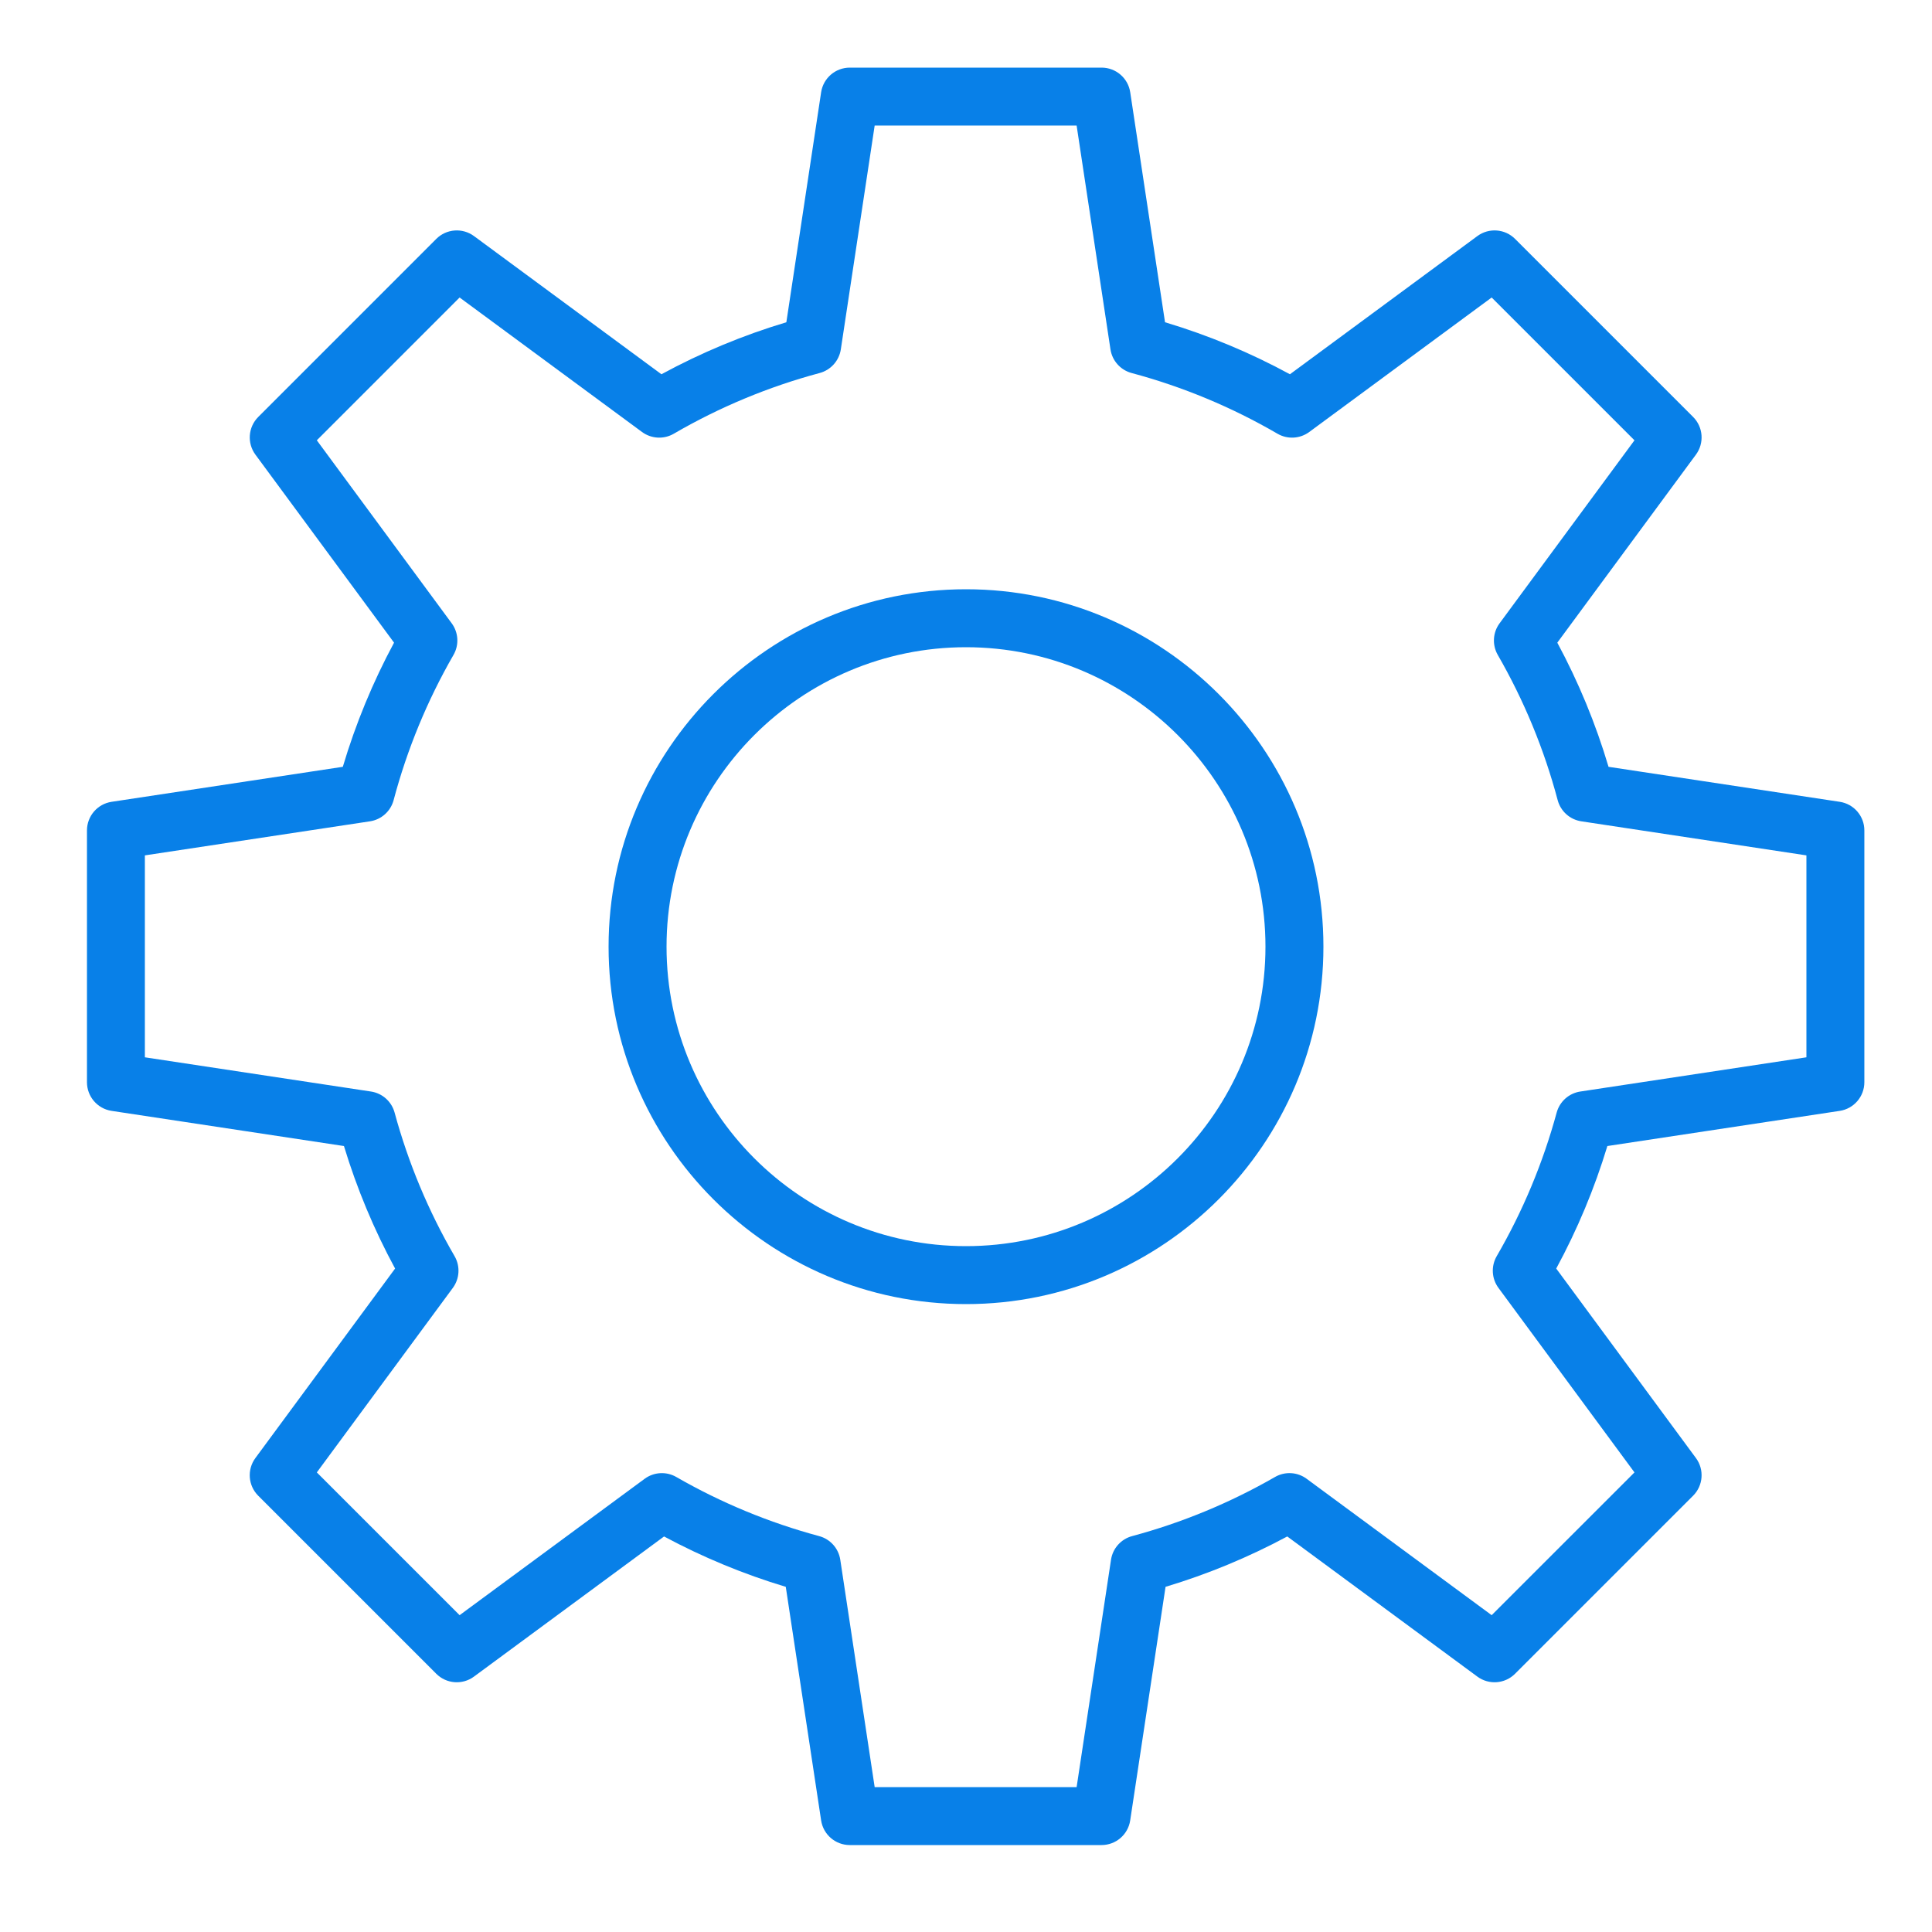
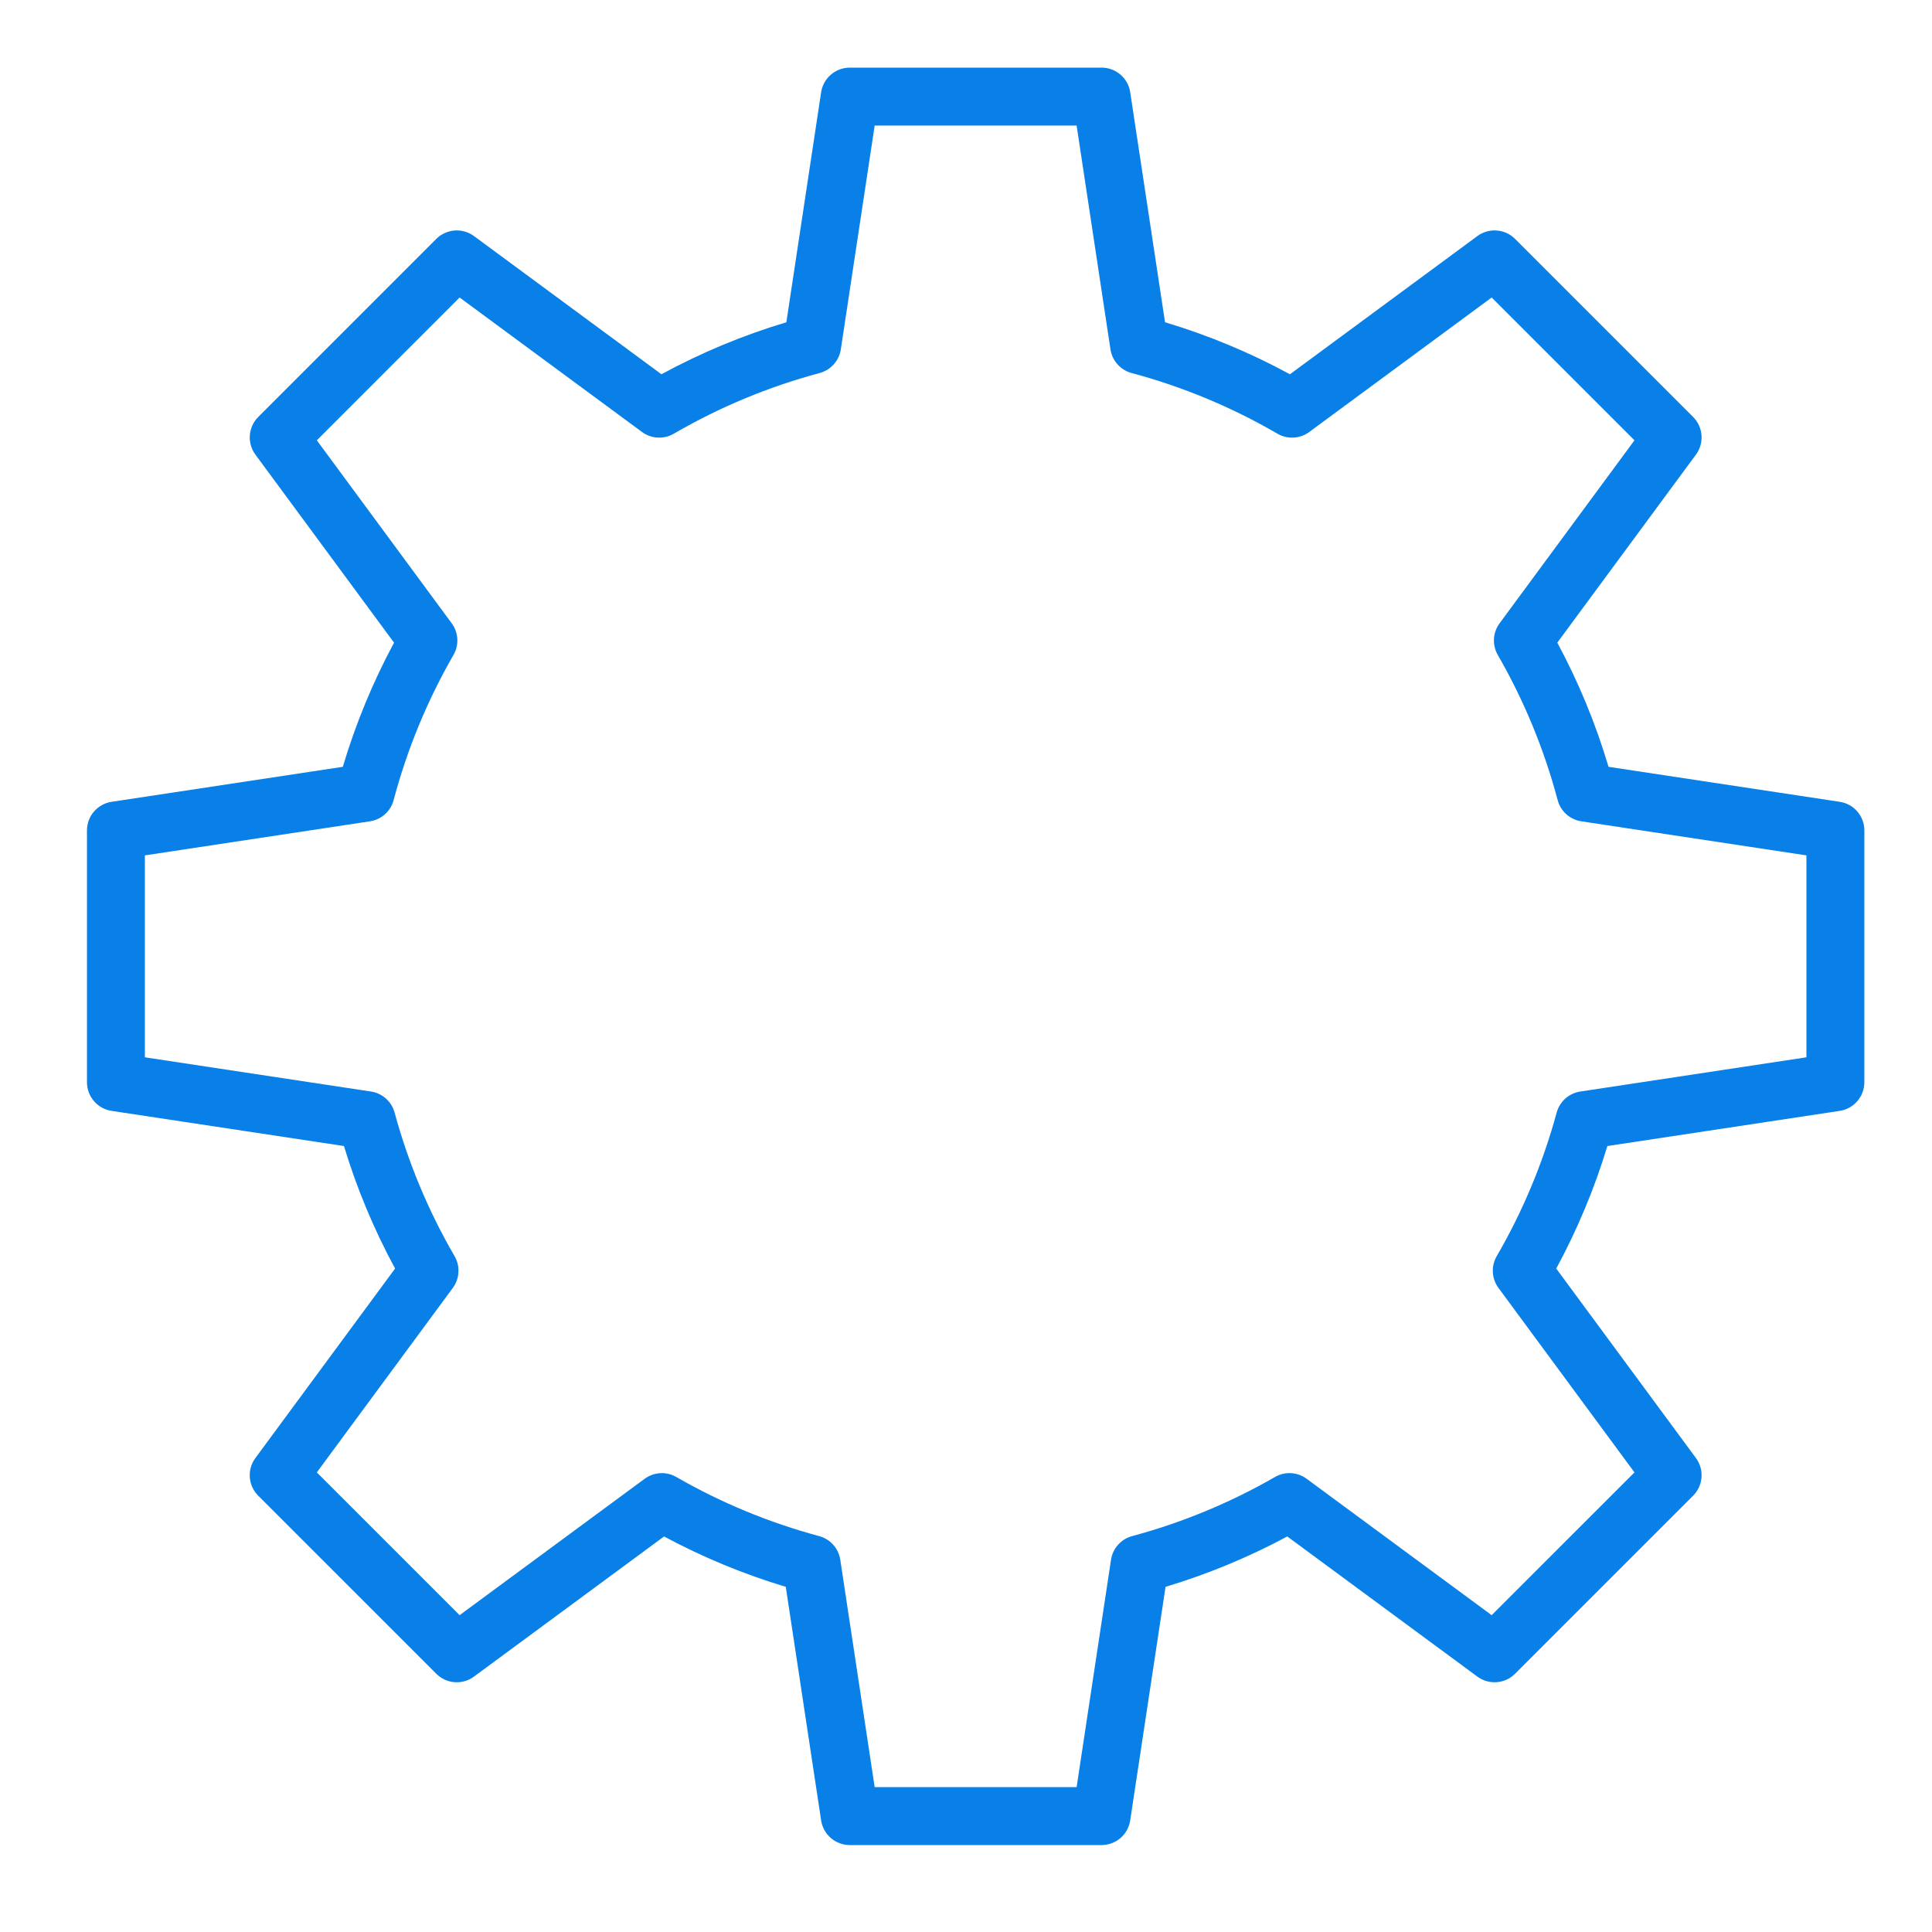
<svg xmlns="http://www.w3.org/2000/svg" viewBox="0 0 70.00 70.00" data-guides="{&quot;vertical&quot;:[],&quot;horizontal&quot;:[]}">
  <defs />
-   <path fill="#0880e8" stroke="none" fill-opacity="1" stroke-width="1" stroke-opacity="1" fill-rule="evenodd" id="tSvg1583fddc51e" title="Path 1" d="M35 21.35C27.859 21.35 22.05 27.159 22.05 34.3C22.05 41.441 27.859 47.25 35 47.25C42.141 47.25 47.95 41.441 47.95 34.3C47.95 27.159 42.141 21.35 35 21.35ZM35 45.15C29.017 45.15 24.15 40.283 24.15 34.3C24.15 28.317 29.017 23.45 35 23.45C40.983 23.45 45.85 28.317 45.85 34.3C45.85 40.283 40.983 45.15 35 45.15Z" />
  <path fill="#0880e8" stroke="none" fill-opacity="1" stroke-width="1" stroke-opacity="1" fill-rule="evenodd" id="tSvg56e93447c9" title="Path 2" d="M66.657 29.051C63.865 28.628 61.072 28.206 58.28 27.783C57.817 26.224 57.195 24.717 56.424 23.285C58.099 21.015 59.773 18.743 61.447 16.472C61.755 16.054 61.712 15.474 61.345 15.107C59.195 12.957 57.044 10.806 54.894 8.656C54.527 8.289 53.946 8.245 53.528 8.553C51.264 10.222 49.001 11.891 46.737 13.56C45.297 12.777 43.78 12.146 42.211 11.676C41.791 8.898 41.37 6.121 40.95 3.343C40.873 2.83 40.431 2.45 39.912 2.45C36.871 2.45 33.83 2.45 30.79 2.45C30.27 2.45 29.829 2.83 29.751 3.343C29.331 6.121 28.911 8.898 28.491 11.676C26.921 12.146 25.404 12.778 23.965 13.56C21.701 11.891 19.437 10.222 17.173 8.553C16.755 8.245 16.174 8.289 15.807 8.656C13.657 10.806 11.507 12.957 9.357 15.107C8.99 15.474 8.946 16.054 9.254 16.472C10.928 18.743 12.603 21.015 14.277 23.285C13.507 24.717 12.885 26.224 12.421 27.783C9.629 28.206 6.836 28.628 4.044 29.051C3.53 29.128 3.151 29.57 3.151 30.089C3.151 33.13 3.151 36.17 3.151 39.211C3.151 39.73 3.53 40.171 4.043 40.249C6.849 40.674 9.656 41.099 12.462 41.523C12.929 43.062 13.549 44.549 14.315 45.962C12.628 48.251 10.941 50.539 9.253 52.828C8.945 53.246 8.989 53.826 9.356 54.193C11.506 56.343 13.656 58.494 15.807 60.644C16.174 61.011 16.754 61.055 17.172 60.747C19.468 59.054 21.764 57.361 24.06 55.669C25.465 56.423 26.943 57.035 28.47 57.494C28.897 60.315 29.324 63.136 29.751 65.957C29.828 66.47 30.27 66.85 30.789 66.85C33.83 66.85 36.87 66.85 39.911 66.85C40.431 66.85 40.872 66.47 40.949 65.957C41.376 63.136 41.803 60.315 42.23 57.494C43.757 57.035 45.234 56.423 46.64 55.669C48.936 57.361 51.232 59.054 53.528 60.747C53.946 61.055 54.526 61.011 54.893 60.644C57.044 58.494 59.194 56.343 61.344 54.193C61.712 53.826 61.755 53.245 61.447 52.828C59.76 50.539 58.072 48.251 56.385 45.962C57.151 44.549 57.772 43.062 58.238 41.523C61.044 41.099 63.85 40.674 66.657 40.249C67.17 40.171 67.549 39.73 67.549 39.211C67.549 36.17 67.549 33.13 67.549 30.089C67.55 29.57 67.171 29.129 66.657 29.051ZM65.45 38.308C62.719 38.721 59.989 39.135 57.258 39.548C56.846 39.61 56.511 39.909 56.401 40.311C55.906 42.132 55.176 43.881 54.229 45.513C54.019 45.875 54.044 46.327 54.292 46.663C55.935 48.892 57.577 51.12 59.22 53.348C57.495 55.072 55.771 56.797 54.046 58.521C51.811 56.874 49.577 55.226 47.342 53.579C47.007 53.331 46.557 53.306 46.196 53.514C44.57 54.449 42.83 55.169 41.019 55.656C40.616 55.764 40.316 56.1 40.254 56.513C39.838 59.259 39.423 62.005 39.008 64.751C36.569 64.751 34.13 64.751 31.691 64.751C31.276 62.005 30.86 59.259 30.445 56.513C30.383 56.101 30.082 55.764 29.679 55.656C27.868 55.169 26.128 54.449 24.503 53.514C24.142 53.306 23.692 53.332 23.357 53.579C21.122 55.226 18.887 56.874 16.652 58.521C14.928 56.797 13.203 55.072 11.479 53.348C13.121 51.12 14.764 48.892 16.407 46.663C16.655 46.327 16.68 45.875 16.47 45.513C15.522 43.881 14.792 42.132 14.297 40.311C14.188 39.909 13.852 39.61 13.441 39.548C10.71 39.135 7.979 38.721 5.249 38.308C5.249 35.869 5.249 33.431 5.249 30.992C7.967 30.581 10.685 30.169 13.404 29.758C13.817 29.696 14.155 29.394 14.262 28.989C14.751 27.148 15.48 25.38 16.431 23.729C16.639 23.368 16.613 22.918 16.366 22.583C14.737 20.373 13.108 18.163 11.479 15.953C13.203 14.228 14.928 12.504 16.652 10.779C18.856 12.403 21.059 14.028 23.262 15.652C23.599 15.9 24.052 15.925 24.413 15.714C26.07 14.751 27.847 14.011 29.698 13.515C30.101 13.407 30.402 13.07 30.465 12.657C30.873 9.955 31.282 7.252 31.691 4.549C34.13 4.549 36.569 4.549 39.008 4.549C39.416 7.252 39.825 9.955 40.234 12.657C40.296 13.07 40.597 13.407 41 13.515C42.852 14.011 44.629 14.751 46.285 15.714C46.647 15.925 47.099 15.9 47.436 15.652C49.64 14.028 51.843 12.403 54.046 10.779C55.771 12.504 57.495 14.228 59.22 15.953C57.591 18.163 55.962 20.373 54.333 22.583C54.085 22.918 54.06 23.368 54.267 23.729C55.218 25.38 55.948 27.148 56.437 28.989C56.544 29.393 56.881 29.696 57.295 29.758C60.013 30.169 62.732 30.581 65.45 30.992C65.45 33.431 65.45 35.869 65.45 38.308Z" />
</svg>